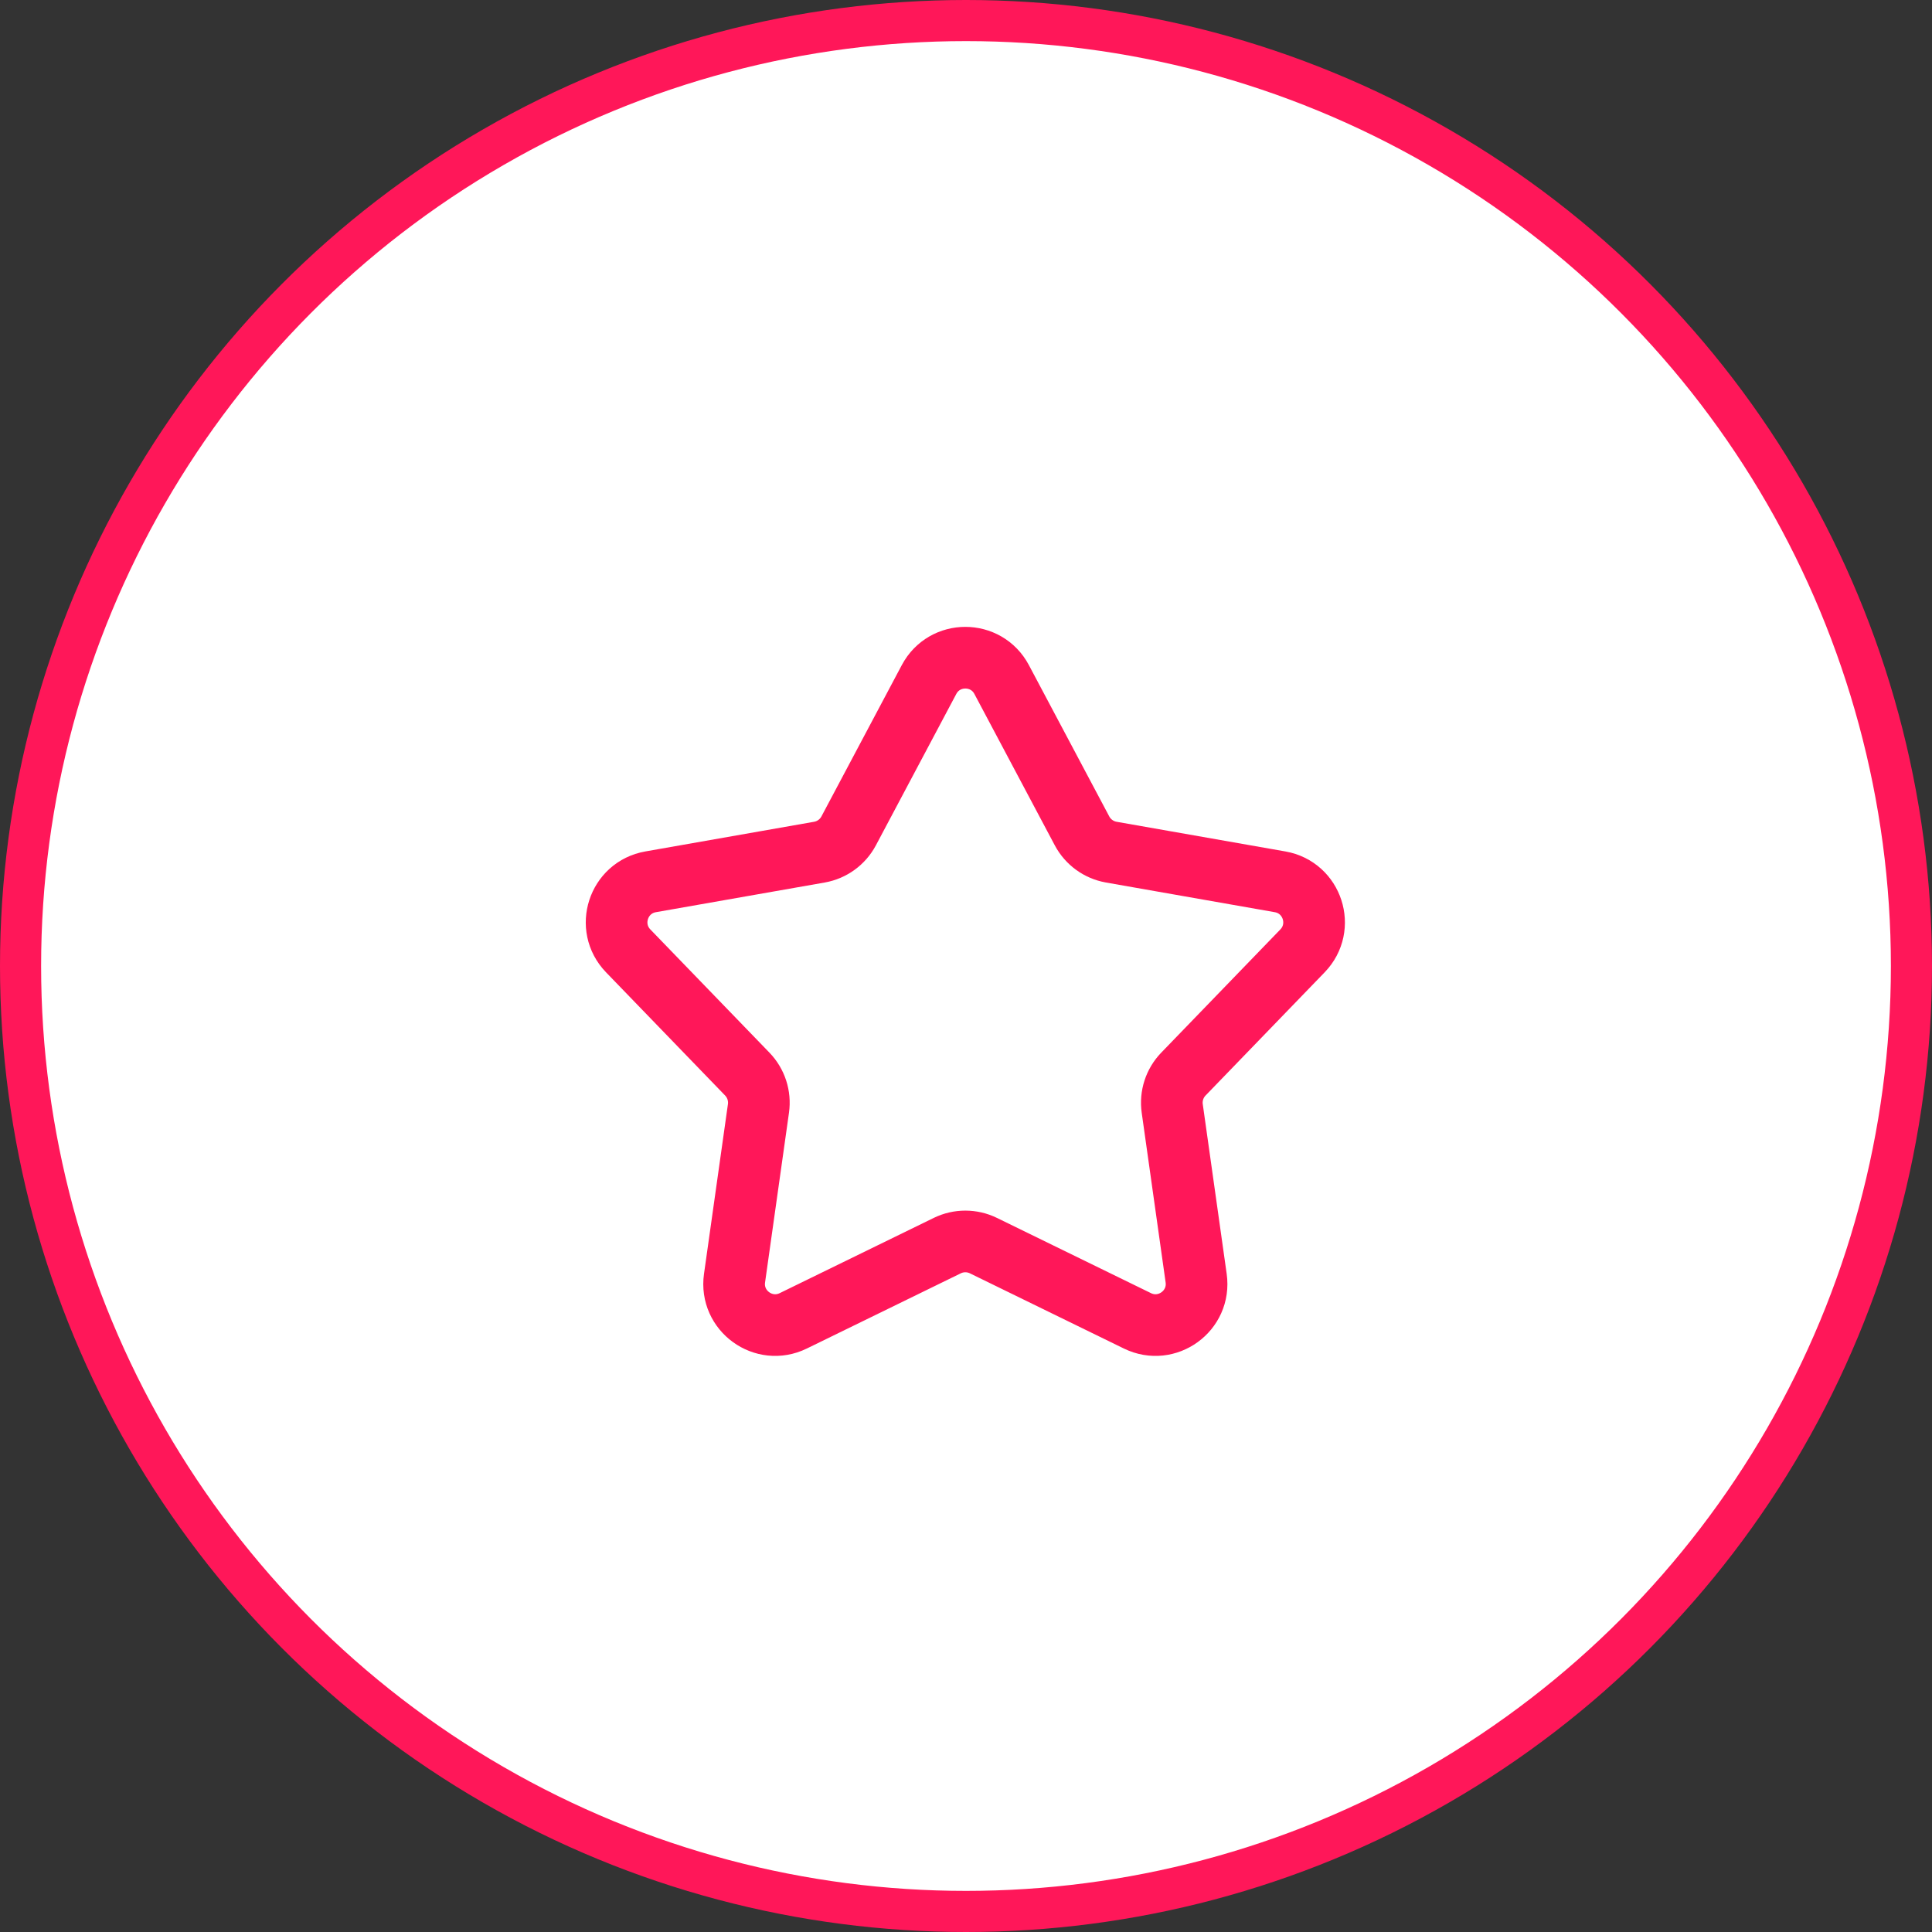
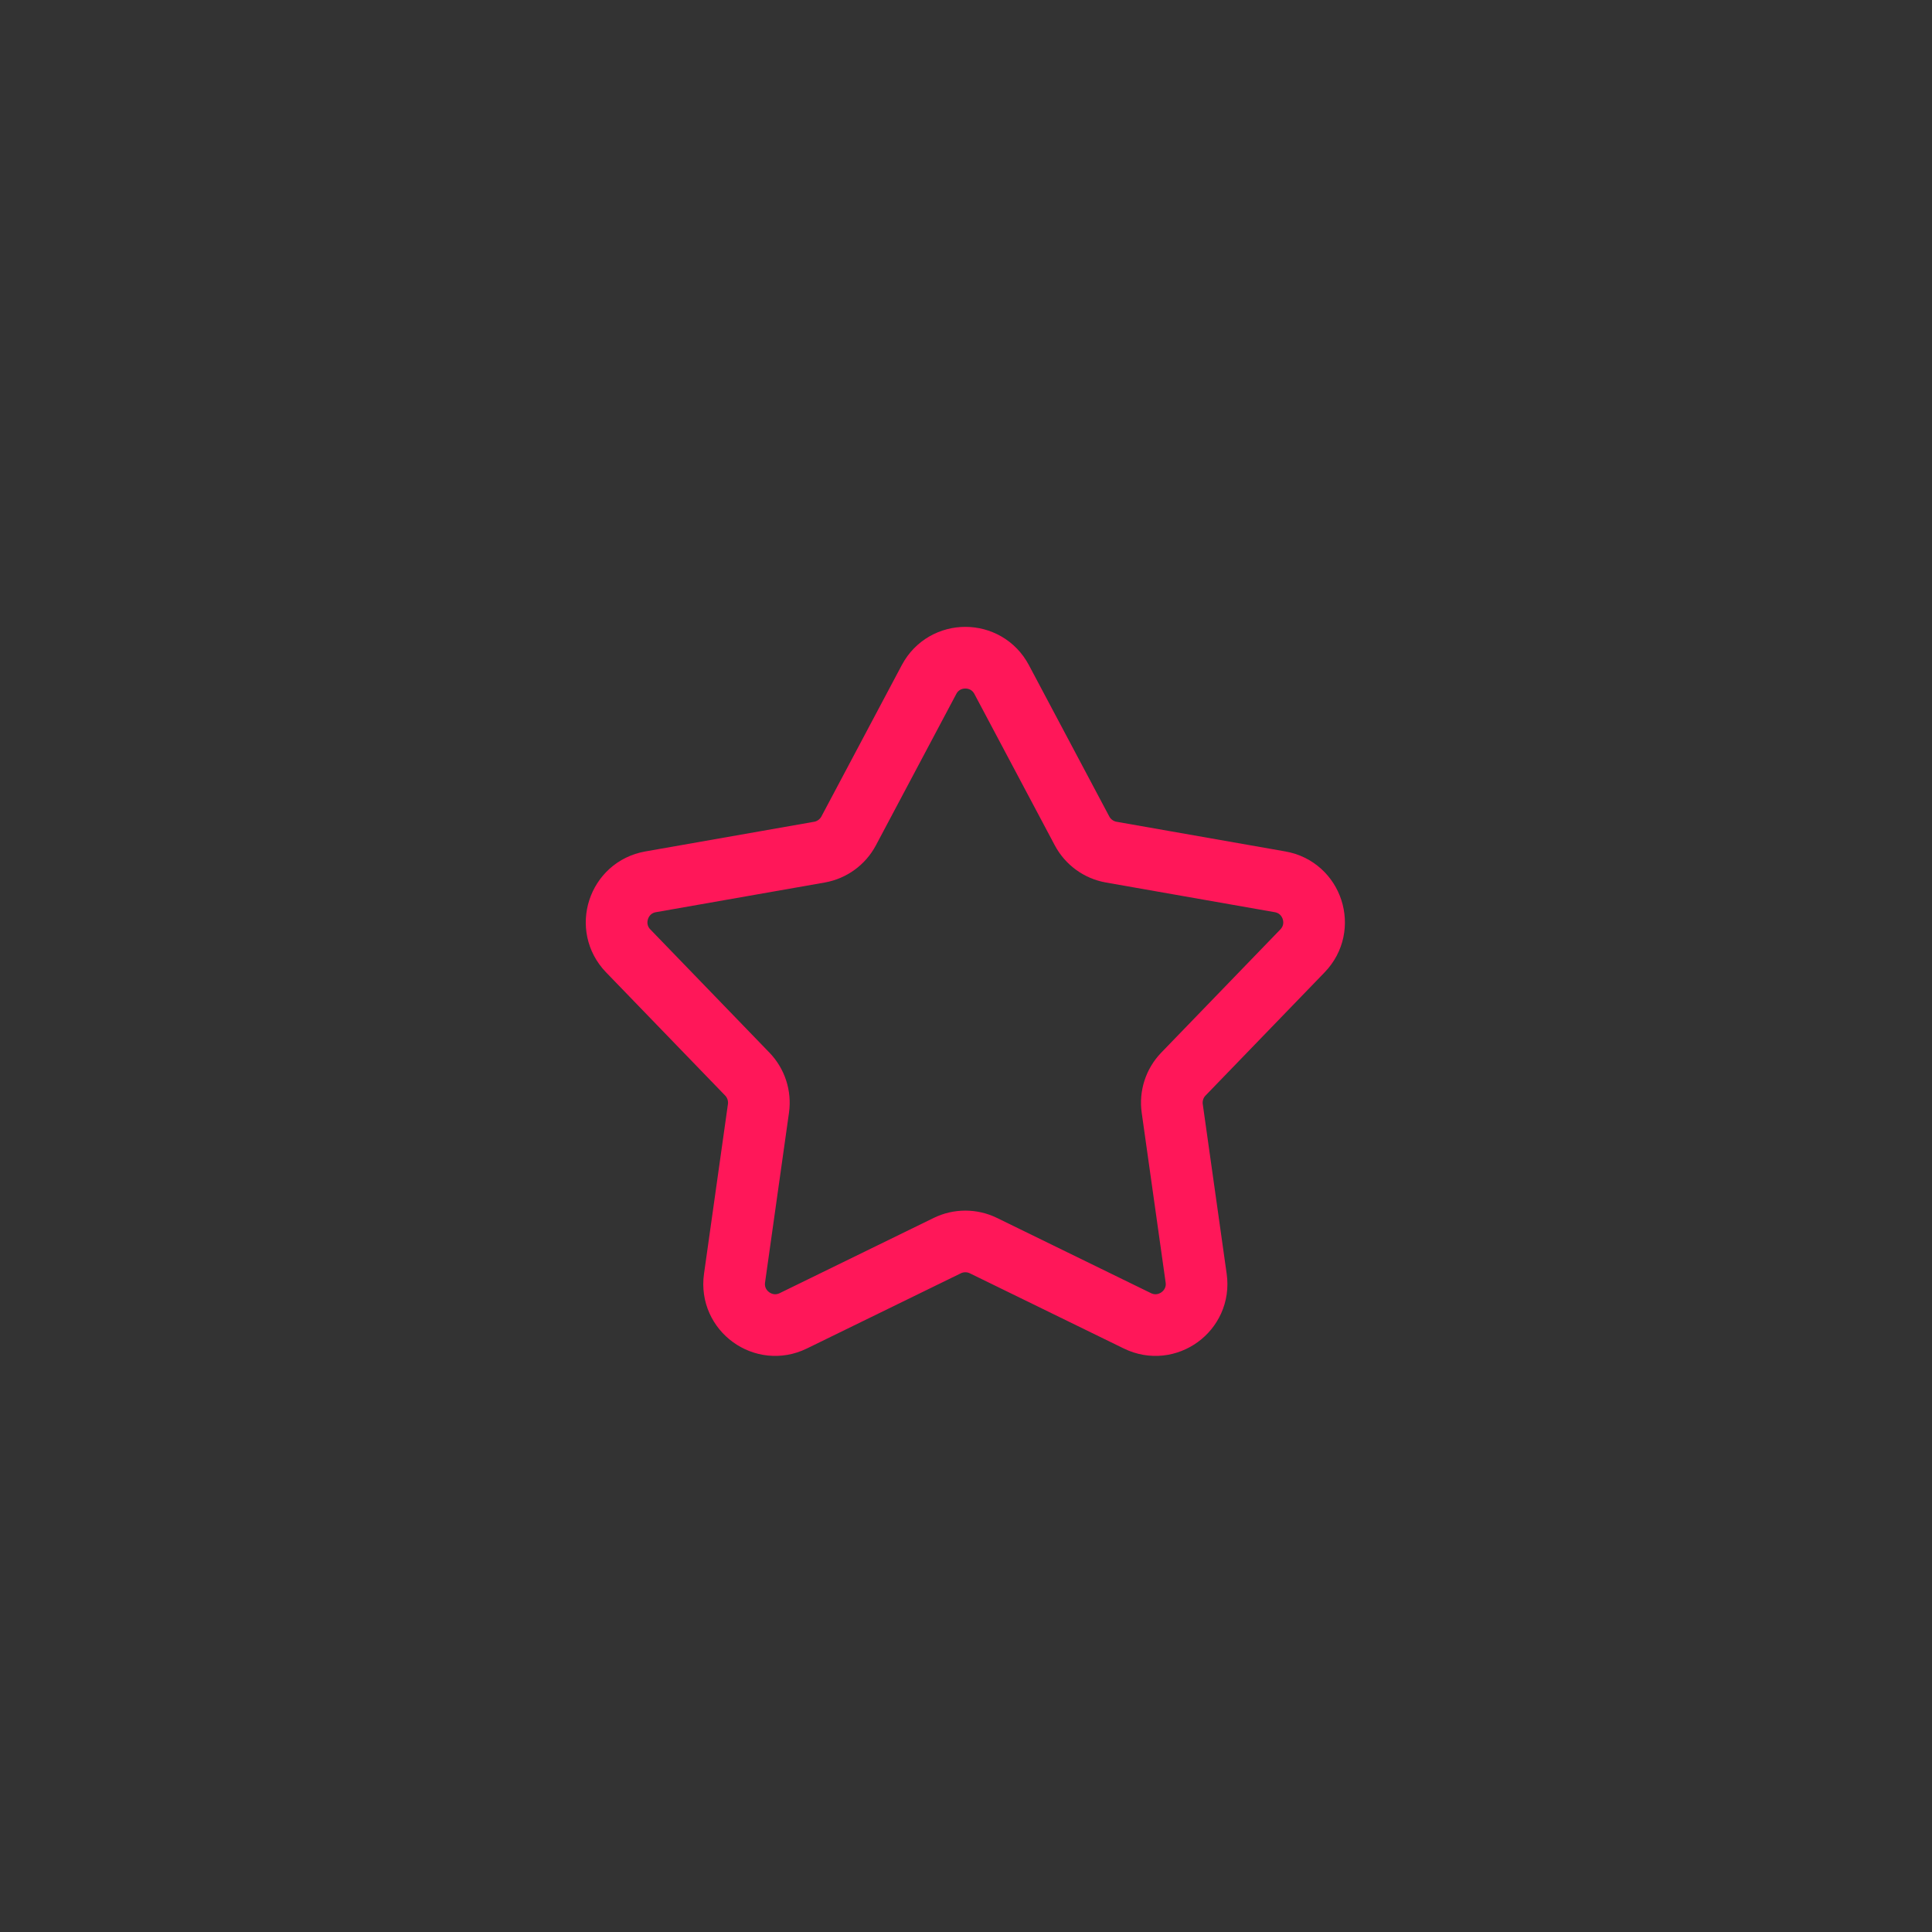
<svg xmlns="http://www.w3.org/2000/svg" width="47" height="47" viewBox="0 0 47 47" fill="none">
  <rect x="0" y="0" width="47" height="47" fill="#333333" stroke="none" />
-   <circle cx="23.5" cy="23.5" r="23" fill="white" stroke="#FF1759" />
  <path d="M22.601 16.531C22.977 15.823 23.991 15.823 24.367 16.531L26.323 20.214C26.468 20.486 26.73 20.676 27.033 20.73L31.14 21.452C31.93 21.591 32.243 22.555 31.686 23.132L28.788 26.13C28.574 26.352 28.474 26.66 28.517 26.965L29.099 31.094C29.211 31.888 28.39 32.484 27.67 32.132L23.923 30.302C23.646 30.167 23.322 30.167 23.045 30.302L19.298 32.132C18.578 32.484 17.757 31.888 17.869 31.094L18.451 26.965C18.494 26.66 18.394 26.352 18.18 26.13L15.282 23.132C14.725 22.555 15.038 21.591 15.828 21.452L19.935 20.73C20.238 20.676 20.5 20.486 20.645 20.214L22.601 16.531Z" stroke="#FF1759" stroke-width="1.5" />
</svg>